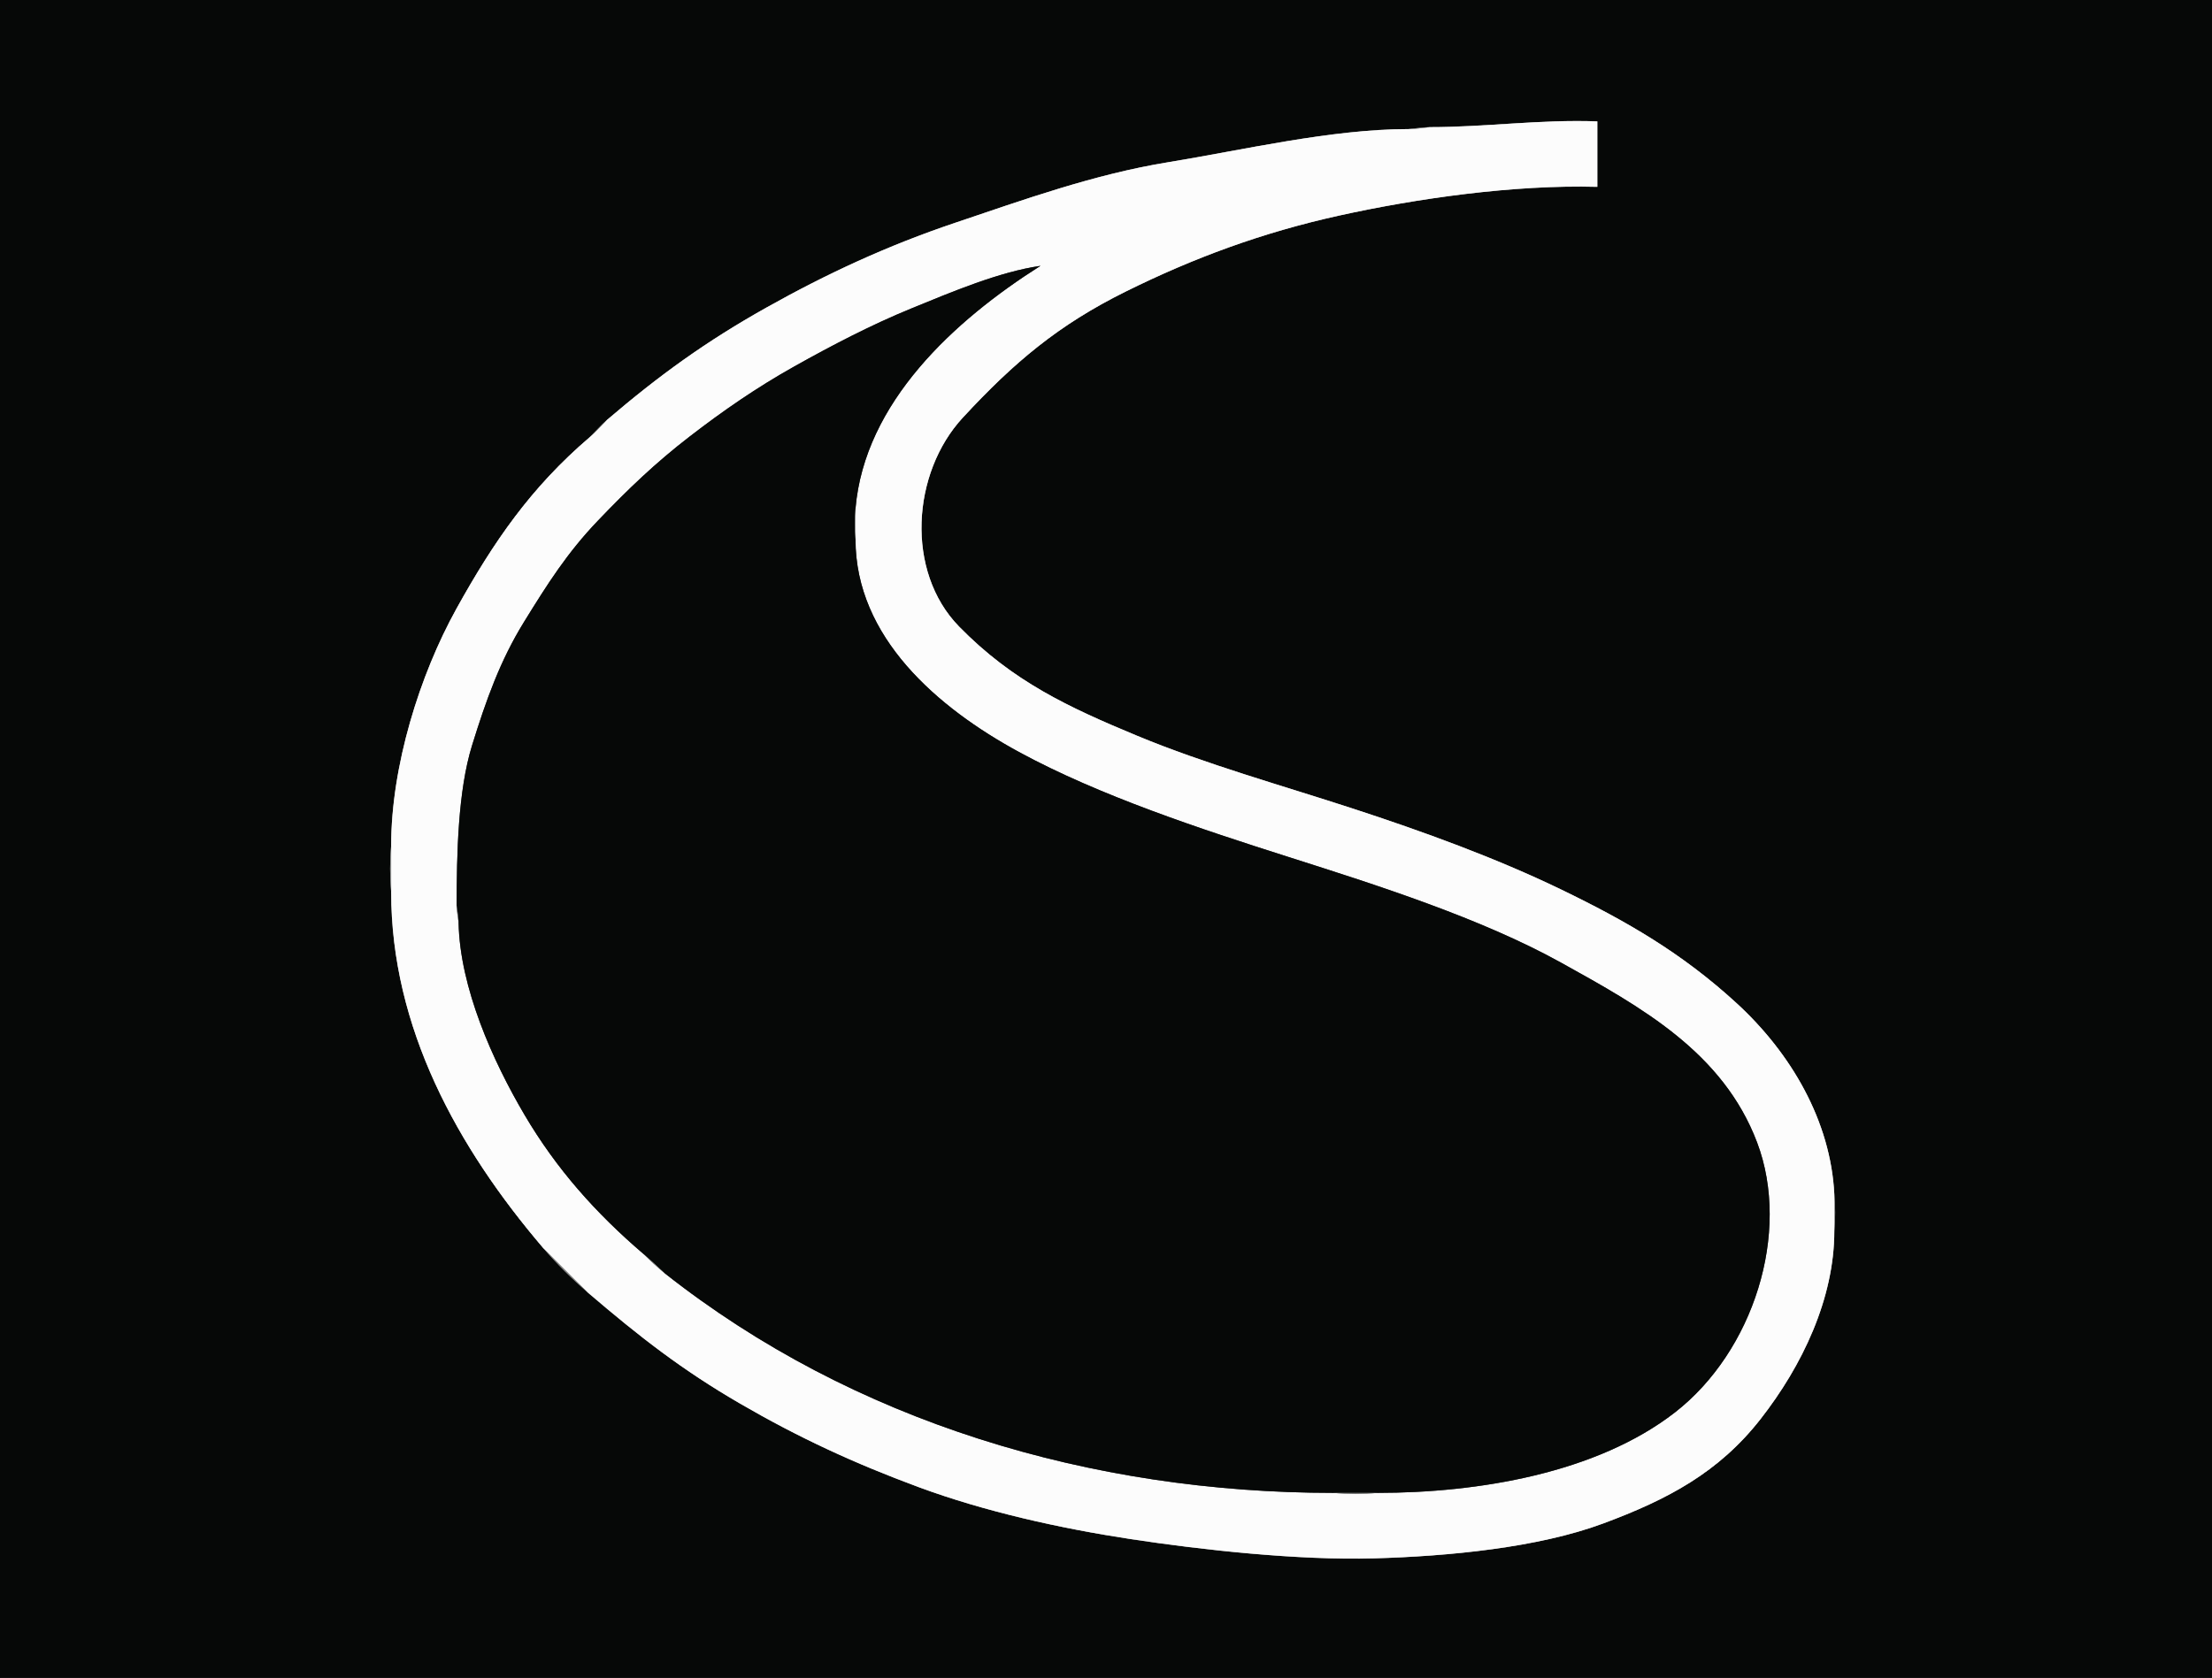
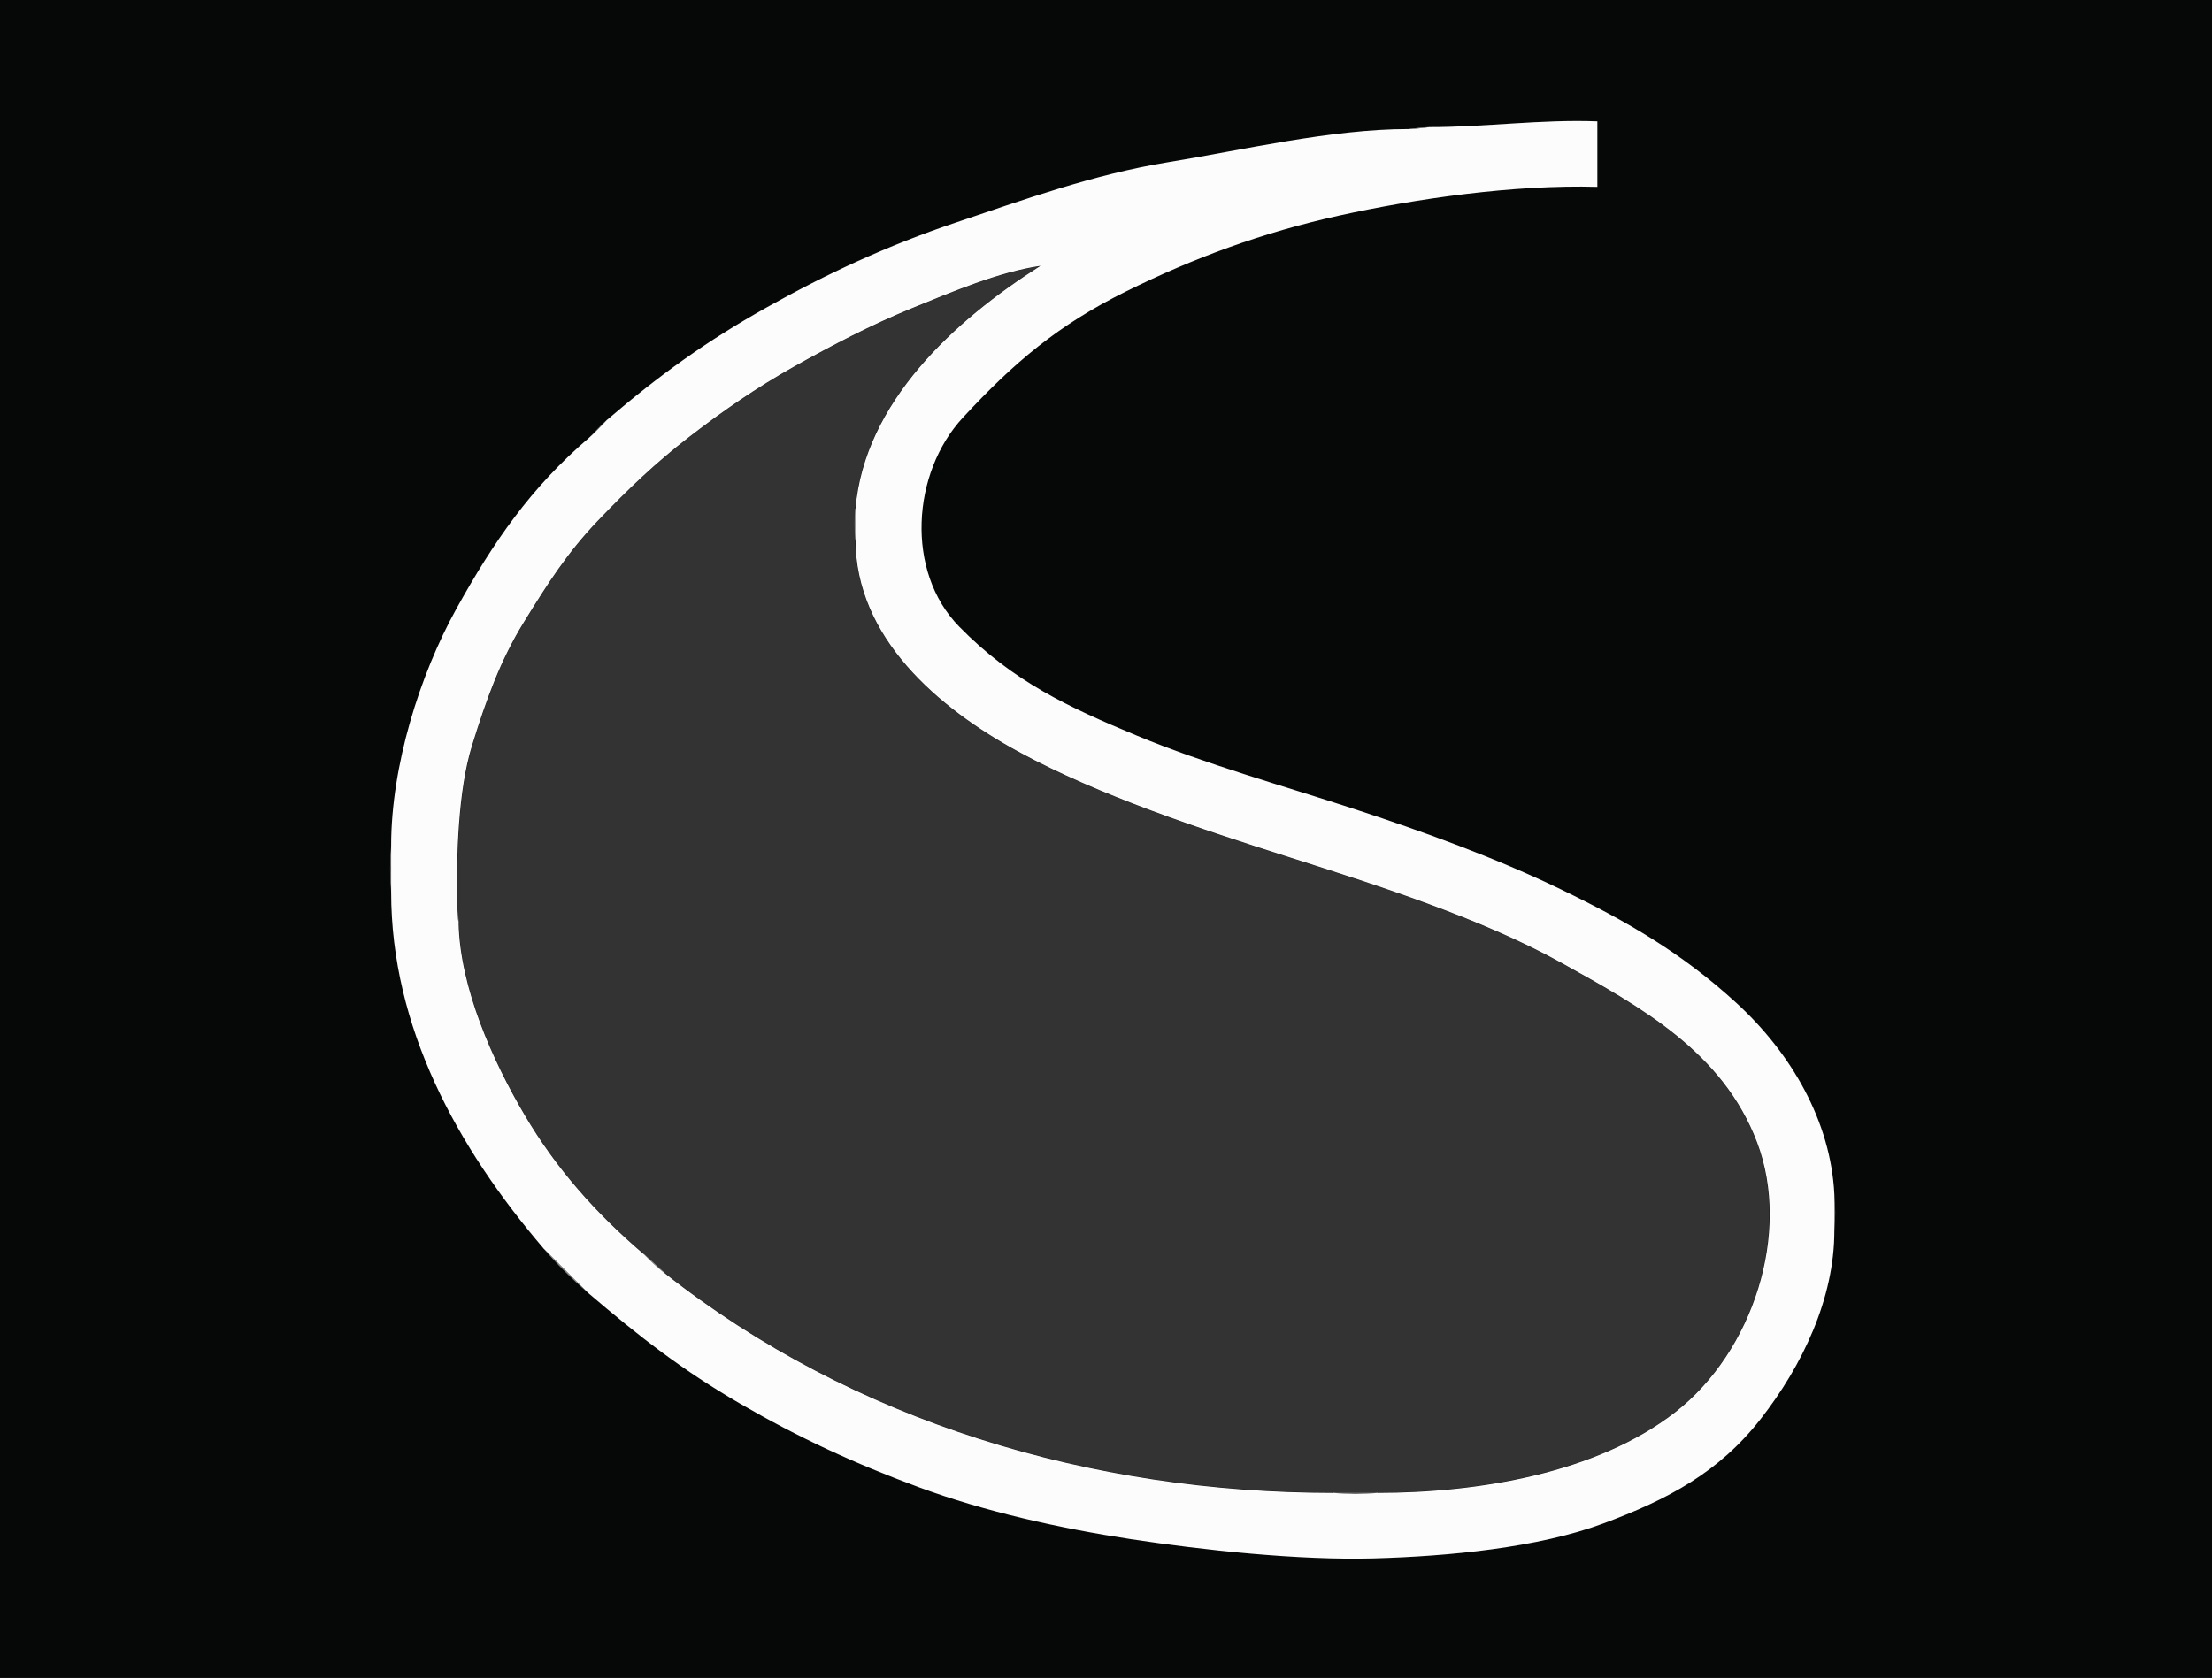
<svg xmlns="http://www.w3.org/2000/svg" data-bbox="0 0 1148 871" height="871" width="1148" viewBox="0 0 1148 871" data-type="ugc">
  <rect x="0" y="0" width="1148" height="871" fill="#333333" stroke="none" />
  <g>
    <path d="M0 871h1148V0H0v871m952-251c.58 5.98.57 13.09 0 19 0 35.15-16.65 70.01-38.3 97.7-21.65 27.68-48.07 41.72-81.77 54.23C798.22 803.44 751.96 807.91 713 809s-88.71-4.3-126.02-9.98c-37.31-5.67-76.19-14.43-110.06-26.94-33.86-12.52-62.53-25.85-92.67-43.33-30.14-17.49-52.22-34.65-78.5-57.5-8.83-7.15-16.89-15.22-23.75-23.25-44.7-52.31-79-114.62-79-185-.73-7.55-.72-16.52 0-24 0-41.19 14.76-88.55 33.92-123.08S275.41 253.14 306 227c2.99-2.99 5.81-6.27 9-9 27.23-23.27 51.37-40.73 82.7-58.3 31.32-17.58 62.84-32.2 97.97-44.03 35.14-11.83 72.26-25.23 110.55-31.45C644.52 78 690.8 67 731 67c3.08-.3 7.25-1 11-1 28.98 0 57.67-4.09 87-3v34c-43.38-1.21-94.14 6.1-134.07 14.93-39.93 8.82-75.51 22-110.61 39.39s-57.99 36.74-84.57 65.43c-26.58 28.7-29.94 79.9-2 108.5 27.94 28.59 57.01 41.99 92.33 56.67 35.31 14.69 75.87 26 112.14 37.86 36.27 11.85 73.99 25.53 108.01 41.99s62.75 33.03 91.02 58.98S950.1 581.9 952 620Z" fill="none" stroke-width=".3" stroke="#060807" />
-     <path d="M742 66c-3.08.3-7.25 1-11 1-40.2 0-86.48 11-124.78 17.22-38.29 6.22-75.41 19.62-110.55 31.45-35.13 11.83-66.65 26.45-97.97 44.03-31.33 17.57-55.47 35.03-82.7 58.3-2.99 2.99-5.81 6.27-9 9-30.59 26.14-49.92 54.39-69.08 88.92S203 397.81 203 439v24c0 70.38 34.3 132.69 79 185l23 23c27.03 23.1 49.11 40.26 79.25 57.75 30.14 17.48 58.81 30.81 92.67 43.33 33.87 12.51 72.75 21.27 110.06 26.94 37.31 5.68 87.06 11.07 126.02 9.98s85.22-5.56 118.93-18.07c33.7-12.51 60.12-26.55 81.77-54.23 21.65-27.69 38.3-62.55 38.3-97.7v-19c-1.9-38.1-22.48-73.3-50.75-99.25s-57-42.52-91.02-58.98-71.74-30.14-108.01-41.99c-36.27-11.86-76.83-23.17-112.14-37.86-35.32-14.68-64.39-28.08-92.33-56.67-27.94-28.6-24.58-79.8 2-108.5 26.58-28.69 49.47-48.04 84.57-65.43s70.68-30.57 110.61-39.39C734.86 103.1 785.62 95.79 829 97V63c-29.33-1.09-58.02 3-87 3M444 264v16c0 50.95 42.75 87.48 84.7 110.31 41.94 22.82 94.56 40.09 140.32 54.67 45.77 14.58 99.58 31.7 141.21 54.79s83.97 46.48 101.69 93.31-1.97 108.57-42.67 140.17C828.54 764.85 767.04 775 715 775c-7.24.7-15.83.69-23 0-125.47 0-249.11-36.72-347-114-4.02-3.17-7.43-6.43-11-10-24.91-21.29-45.27-44.23-61.77-72.23S238.67 512.72 238 479c-.3-2.48-1-5.86-1-9 0-26.43.66-59.4 7.98-83.02 7.32-23.63 14.6-44.07 26.94-64.06s22.51-36.03 38.38-52.62c15.87-16.58 29.87-29.99 47.45-43.55 17.57-13.57 35.03-25.62 54.48-36.52s39.94-21.6 60.85-30.15S518.53 141.13 540 138c-44.74 28.34-91.3 70.91-96 126Z" fill="none" stroke-width=".3" stroke="#FCFCFC" />
    <path d="M731 67c3.75 0 7.92-.7 11-1-3.75 0-7.92.7-11 1Z" fill="none" stroke-width=".3" stroke="#797B7A" />
    <path d="M237 470c.23 2.4.94 5.94 1 9 .67 33.72 17.73 71.77 34.23 99.77S309.09 629.71 334 651c3.84 3.29 7.38 6.66 11 10 97.89 77.28 221.53 114 347 114h23c52.04 0 113.54-10.15 154.25-41.75 40.7-31.6 60.39-93.34 42.67-140.17s-60.06-70.22-101.69-93.31-95.44-40.21-141.21-54.79c-45.76-14.58-98.38-31.85-140.32-54.67C486.75 367.48 444 330.95 444 280c-.49-5.04-.48-11.03 0-16 4.7-55.09 51.26-97.66 96-126-21.47 3.13-46.01 13.53-66.92 22.08s-41.4 19.25-60.85 30.15-36.91 22.95-54.48 36.52c-17.58 13.56-31.58 26.97-47.45 43.55-15.87 16.59-26.04 32.63-38.38 52.62s-19.62 40.43-26.94 64.06C237.66 410.6 237 443.57 237 470Z" fill="none" stroke-width=".3" stroke="#060807" />
    <path d="M306 227c3.19-2.73 6.01-6.01 9-9-3.19 2.73-6.01 6.01-9 9Z" fill="none" stroke-width=".3" stroke="#818281" />
    <path d="M444 280v-16c-.48 4.97-.49 10.96 0 16Z" fill="none" stroke-width=".3" stroke="#959696" />
    <path d="M203 463v-24c-.72 7.48-.73 16.45 0 24Z" fill="none" stroke-width=".3" stroke="#919392" />
    <path d="M238 479c-.06-3.06-.77-6.6-1-9 0 3.14.7 6.52 1 9Z" fill="none" stroke-width=".3" stroke="#7E7F7F" />
-     <path d="M952 639c.57-5.91.58-13.02 0-19z" fill="none" stroke-width=".3" stroke="#919292" />
+     <path d="M952 639z" fill="none" stroke-width=".3" stroke="#919292" />
    <path d="m305 671-23-23c6.86 8.03 14.92 16.1 23 23Z" fill="none" stroke-width=".3" stroke="#848584" />
    <path d="M345 661c-3.62-3.34-7.16-6.71-11-10 3.57 3.57 6.98 6.83 11 10Z" fill="none" stroke-width=".3" stroke="#858686" />
    <path d="M715 775h-23c7.17.69 15.76.7 23 0Z" fill="none" stroke-width=".3" stroke="#757675" />
    <path d="M0 871h1148V0H0v871m952-251c.58 5.98.57 13.09 0 19 0 35.15-16.65 70.01-38.3 97.7-21.65 27.68-48.07 41.72-81.77 54.23C798.22 803.44 751.96 807.91 713 809s-88.71-4.3-126.02-9.98c-37.31-5.67-76.19-14.43-110.06-26.94-33.86-12.52-62.53-25.85-92.67-43.33-30.14-17.49-52.22-34.65-78.5-57.5-8.83-7.15-16.89-15.22-23.75-23.25-44.7-52.31-79-114.62-79-185-.73-7.55-.72-16.52 0-24 0-41.19 14.76-88.55 33.92-123.08S275.41 253.14 306 227c2.99-2.99 5.81-6.27 9-9 27.23-23.27 51.37-40.73 82.7-58.3 31.32-17.58 62.84-32.2 97.97-44.03 35.14-11.83 72.26-25.23 110.55-31.45C644.52 78 690.8 67 731 67c3.08-.3 7.25-1 11-1 28.98 0 57.67-4.09 87-3v34c-43.38-1.21-94.14 6.1-134.07 14.93-39.93 8.82-75.51 22-110.61 39.39s-57.99 36.74-84.57 65.43c-26.58 28.7-29.94 79.9-2 108.5 27.94 28.59 57.01 41.99 92.33 56.67 35.31 14.69 75.87 26 112.14 37.86 36.27 11.85 73.99 25.53 108.01 41.99s62.75 33.03 91.02 58.98S950.1 581.9 952 620Z" fill="#060807" stroke="None" />
    <path d="M742 66c-3.08.3-7.25 1-11 1-40.2 0-86.48 11-124.78 17.22-38.29 6.22-75.41 19.62-110.55 31.45-35.13 11.83-66.65 26.45-97.97 44.03-31.33 17.57-55.47 35.03-82.7 58.3-2.99 2.99-5.81 6.27-9 9-30.59 26.14-49.92 54.39-69.08 88.92S203 397.81 203 439v24c0 70.38 34.3 132.69 79 185l23 23c27.03 23.1 49.11 40.26 79.25 57.75 30.14 17.48 58.81 30.81 92.67 43.33 33.87 12.51 72.75 21.27 110.06 26.94 37.31 5.68 87.06 11.07 126.02 9.98s85.22-5.56 118.93-18.07c33.7-12.51 60.12-26.55 81.77-54.23 21.65-27.69 38.3-62.55 38.3-97.7v-19c-1.9-38.1-22.48-73.3-50.75-99.25s-57-42.52-91.02-58.98-71.74-30.14-108.01-41.99c-36.27-11.86-76.83-23.17-112.14-37.86-35.32-14.68-64.39-28.08-92.33-56.67-27.94-28.6-24.58-79.8 2-108.5 26.58-28.69 49.47-48.04 84.57-65.43s70.68-30.57 110.61-39.39C734.86 103.1 785.62 95.79 829 97V63c-29.33-1.09-58.02 3-87 3M444 264v16c0 50.95 42.75 87.48 84.7 110.31 41.94 22.82 94.56 40.09 140.32 54.67 45.77 14.58 99.58 31.7 141.21 54.79s83.97 46.48 101.69 93.31-1.97 108.57-42.67 140.17C828.54 764.85 767.04 775 715 775c-7.24.7-15.83.69-23 0-125.47 0-249.11-36.72-347-114-4.02-3.17-7.43-6.43-11-10-24.91-21.29-45.27-44.23-61.77-72.23S238.67 512.72 238 479c-.3-2.48-1-5.86-1-9 0-26.43.66-59.4 7.98-83.02 7.32-23.63 14.6-44.07 26.94-64.06s22.51-36.03 38.38-52.62c15.87-16.58 29.87-29.99 47.45-43.55 17.57-13.57 35.03-25.62 54.48-36.52s39.94-21.6 60.85-30.15S518.53 141.13 540 138c-44.74 28.34-91.3 70.91-96 126Z" fill="#FCFCFC" stroke="None" />
    <path d="M731 67c3.75 0 7.92-.7 11-1-3.75 0-7.92.7-11 1Z" fill="#797B7A" stroke="None" />
-     <path d="M237 470c.23 2.4.94 5.94 1 9 .67 33.72 17.73 71.77 34.23 99.77S309.09 629.71 334 651c3.84 3.29 7.38 6.66 11 10 97.89 77.28 221.53 114 347 114h23c52.04 0 113.54-10.15 154.25-41.75 40.7-31.6 60.39-93.34 42.67-140.17s-60.06-70.22-101.69-93.31-95.44-40.21-141.21-54.79c-45.76-14.58-98.38-31.85-140.32-54.67C486.75 367.48 444 330.95 444 280c-.49-5.04-.48-11.03 0-16 4.7-55.09 51.26-97.66 96-126-21.47 3.13-46.01 13.53-66.92 22.08s-41.4 19.25-60.85 30.15-36.91 22.95-54.48 36.52c-17.58 13.56-31.58 26.97-47.45 43.55-15.87 16.59-26.04 32.63-38.38 52.62s-19.62 40.43-26.94 64.06C237.66 410.6 237 443.57 237 470Z" fill="#060807" stroke="None" />
    <path d="M306 227c3.19-2.73 6.01-6.01 9-9-3.19 2.73-6.01 6.01-9 9Z" fill="#818281" stroke="None" />
    <path d="M444 280v-16c-.48 4.97-.49 10.96 0 16Z" fill="#959696" stroke="None" />
-     <path d="M203 463v-24c-.72 7.48-.73 16.45 0 24Z" fill="#919392" stroke="None" />
    <path d="M238 479c-.06-3.06-.77-6.6-1-9 0 3.14.7 6.52 1 9Z" fill="#7E7F7F" stroke="None" />
    <path d="M952 639c.57-5.91.58-13.02 0-19z" fill="#919292" stroke="None" />
    <path d="m305 671-23-23c6.86 8.03 14.92 16.1 23 23Z" fill="#848584" stroke="None" />
    <path d="M345 661c-3.62-3.34-7.16-6.71-11-10 3.57 3.57 6.98 6.83 11 10Z" fill="#858686" stroke="None" />
-     <path d="M715 775h-23c7.17.69 15.76.7 23 0Z" fill="#757675" stroke="None" />
  </g>
</svg>